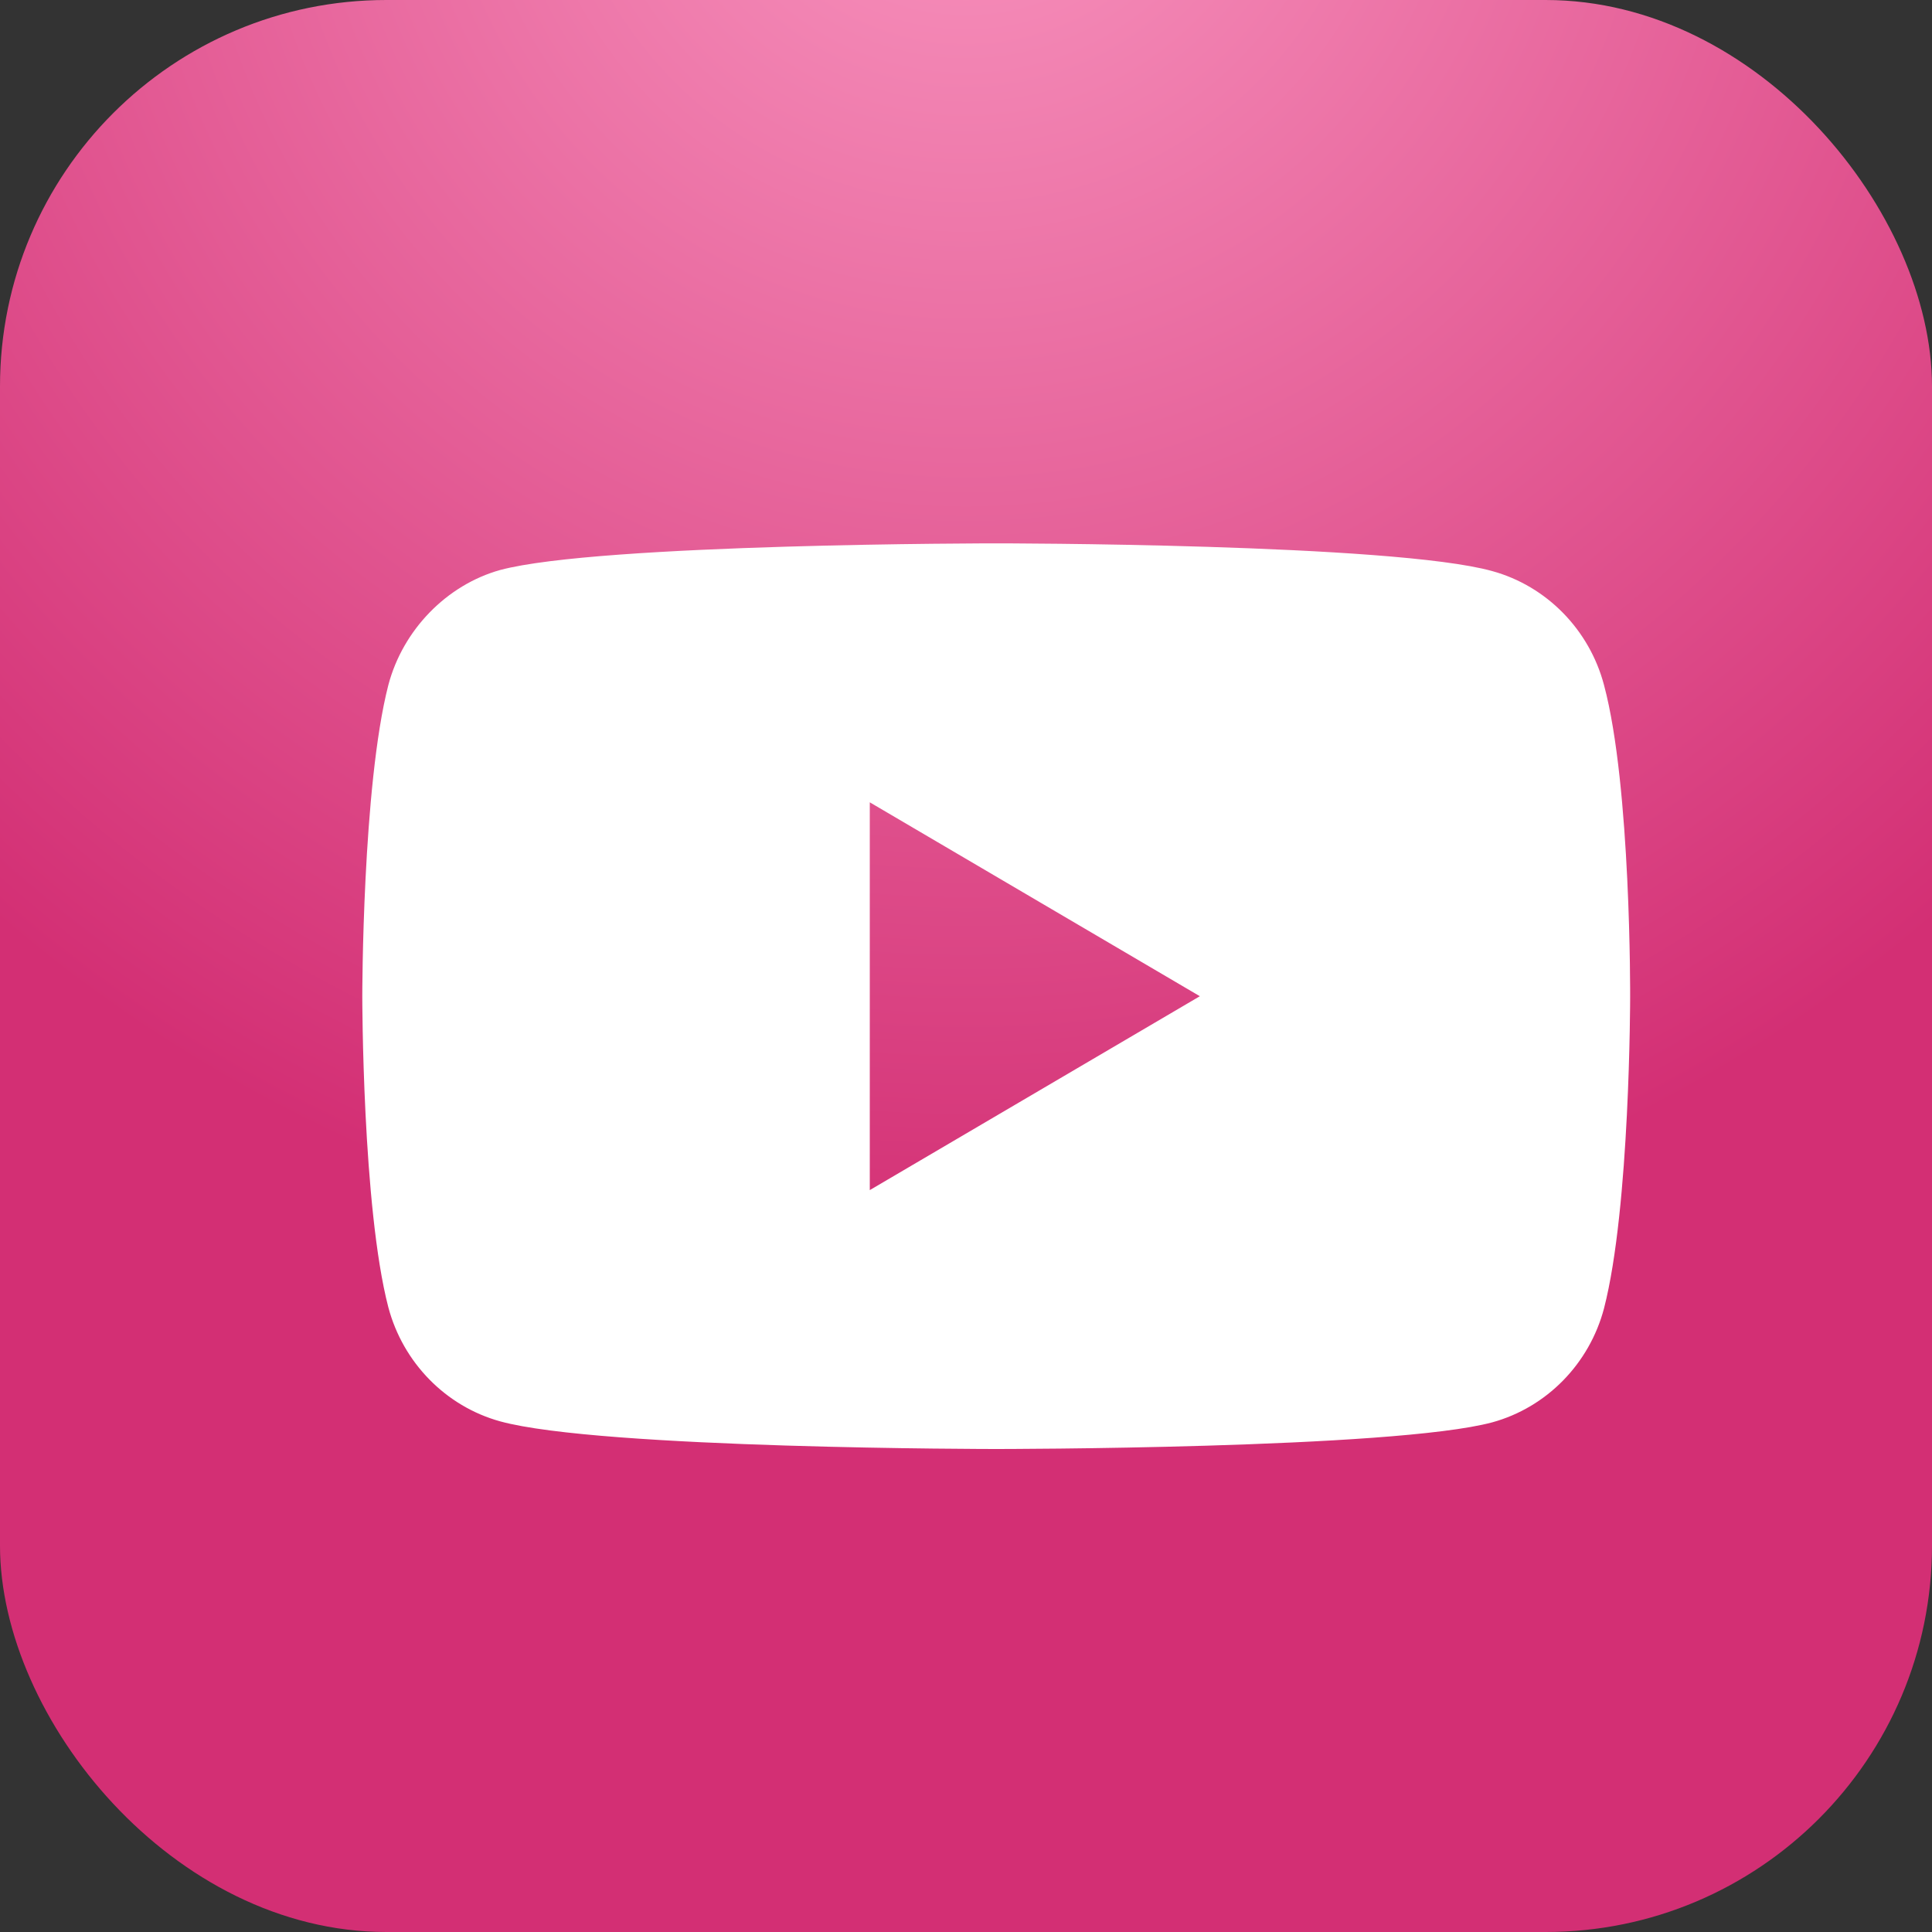
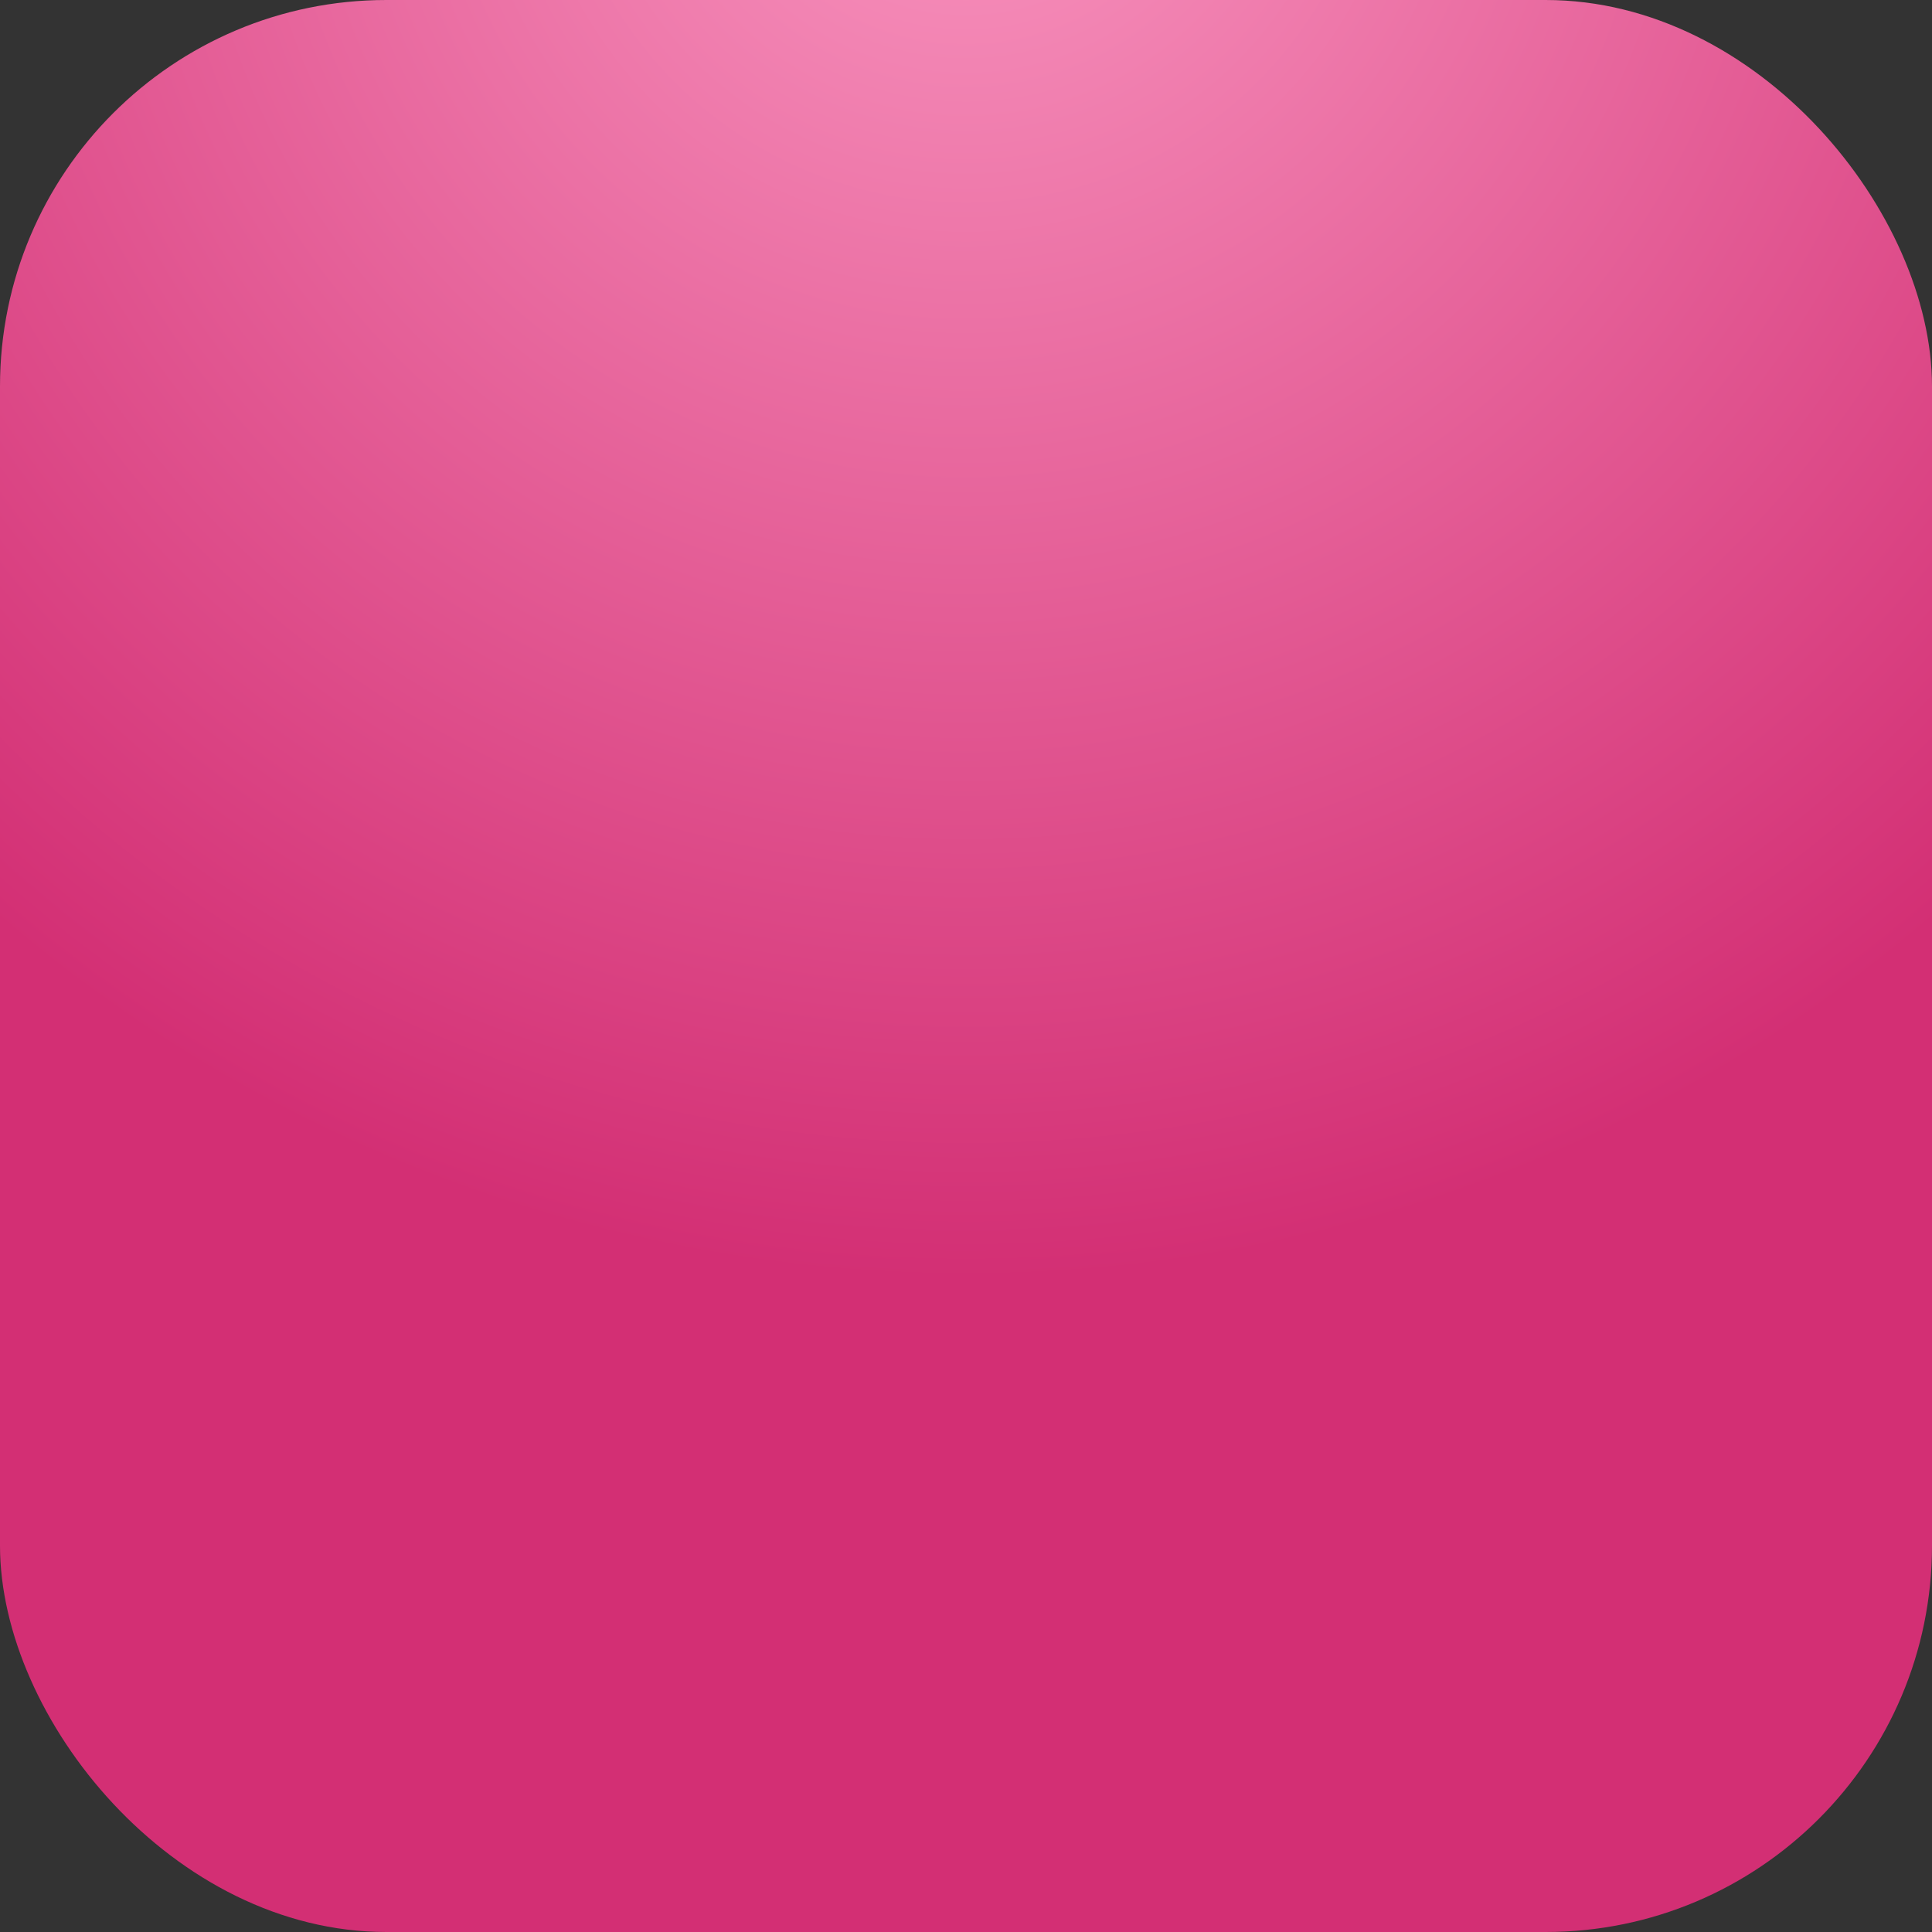
<svg xmlns="http://www.w3.org/2000/svg" width="25" height="25" viewBox="0 0 25 25" fill="none">
  <rect x="0" y="0" width="25" height="25" fill="#333333" stroke="none" />
  <rect width="25" height="25" rx="5" fill="url(#paint0_radial_37_132)" />
-   <path d="M20.756 8.865C20.567 8.148 20.012 7.583 19.31 7.39C18.026 7.031 12.89 7.031 12.89 7.031C12.89 7.031 7.755 7.031 6.471 7.376C5.782 7.569 5.214 8.148 5.025 8.865C4.688 10.175 4.688 12.891 4.688 12.891C4.688 12.891 4.688 15.62 5.025 16.916C5.215 17.633 5.769 18.198 6.471 18.392C7.769 18.75 12.891 18.75 12.891 18.75C12.891 18.75 18.026 18.75 19.31 18.405C20.013 18.212 20.567 17.647 20.756 16.93C21.094 15.62 21.094 12.905 21.094 12.905C21.094 12.905 21.107 10.175 20.756 8.865ZM11.255 15.4V10.382L15.526 12.891L11.255 15.4Z" fill="white" />
  <defs>
    <radialGradient id="paint0_radial_37_132" cx="0" cy="0" r="1" gradientUnits="userSpaceOnUse" gradientTransform="translate(12.5 -2.857) rotate(90) scale(19.464)">
      <stop stop-color="#F996C0" />
      <stop offset="1" stop-color="#D32F74" />
    </radialGradient>
  </defs>
</svg>